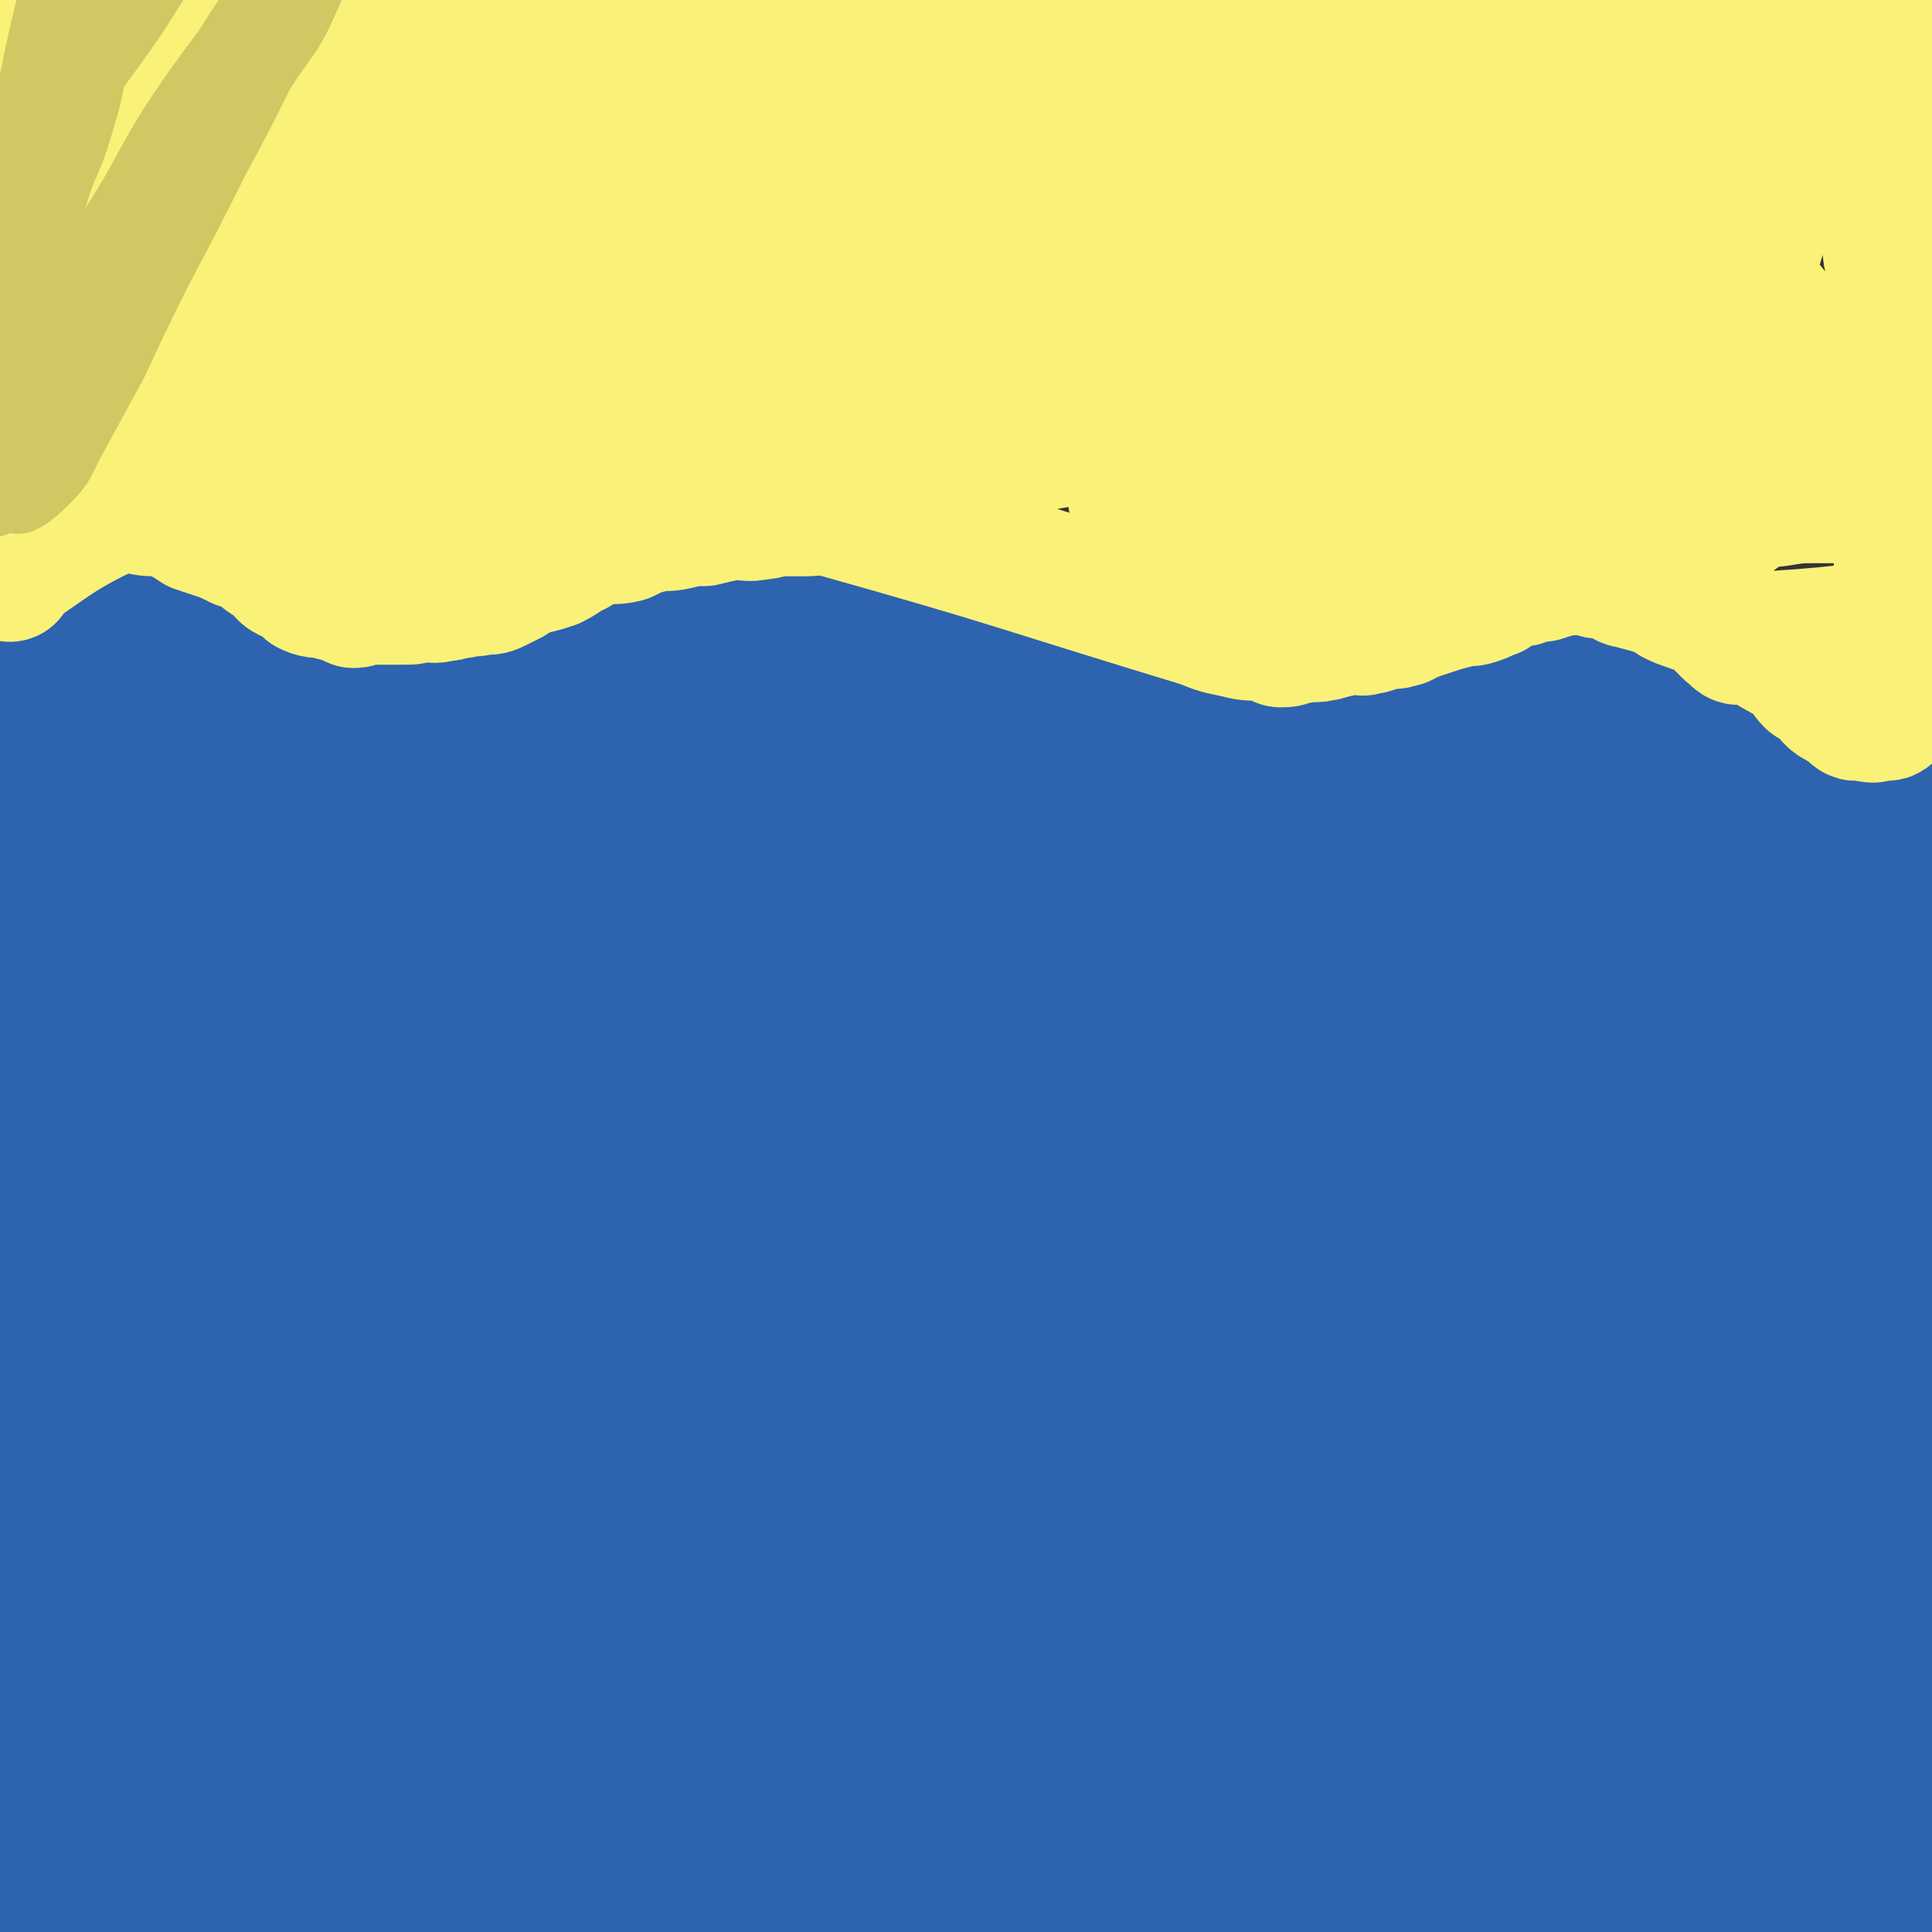
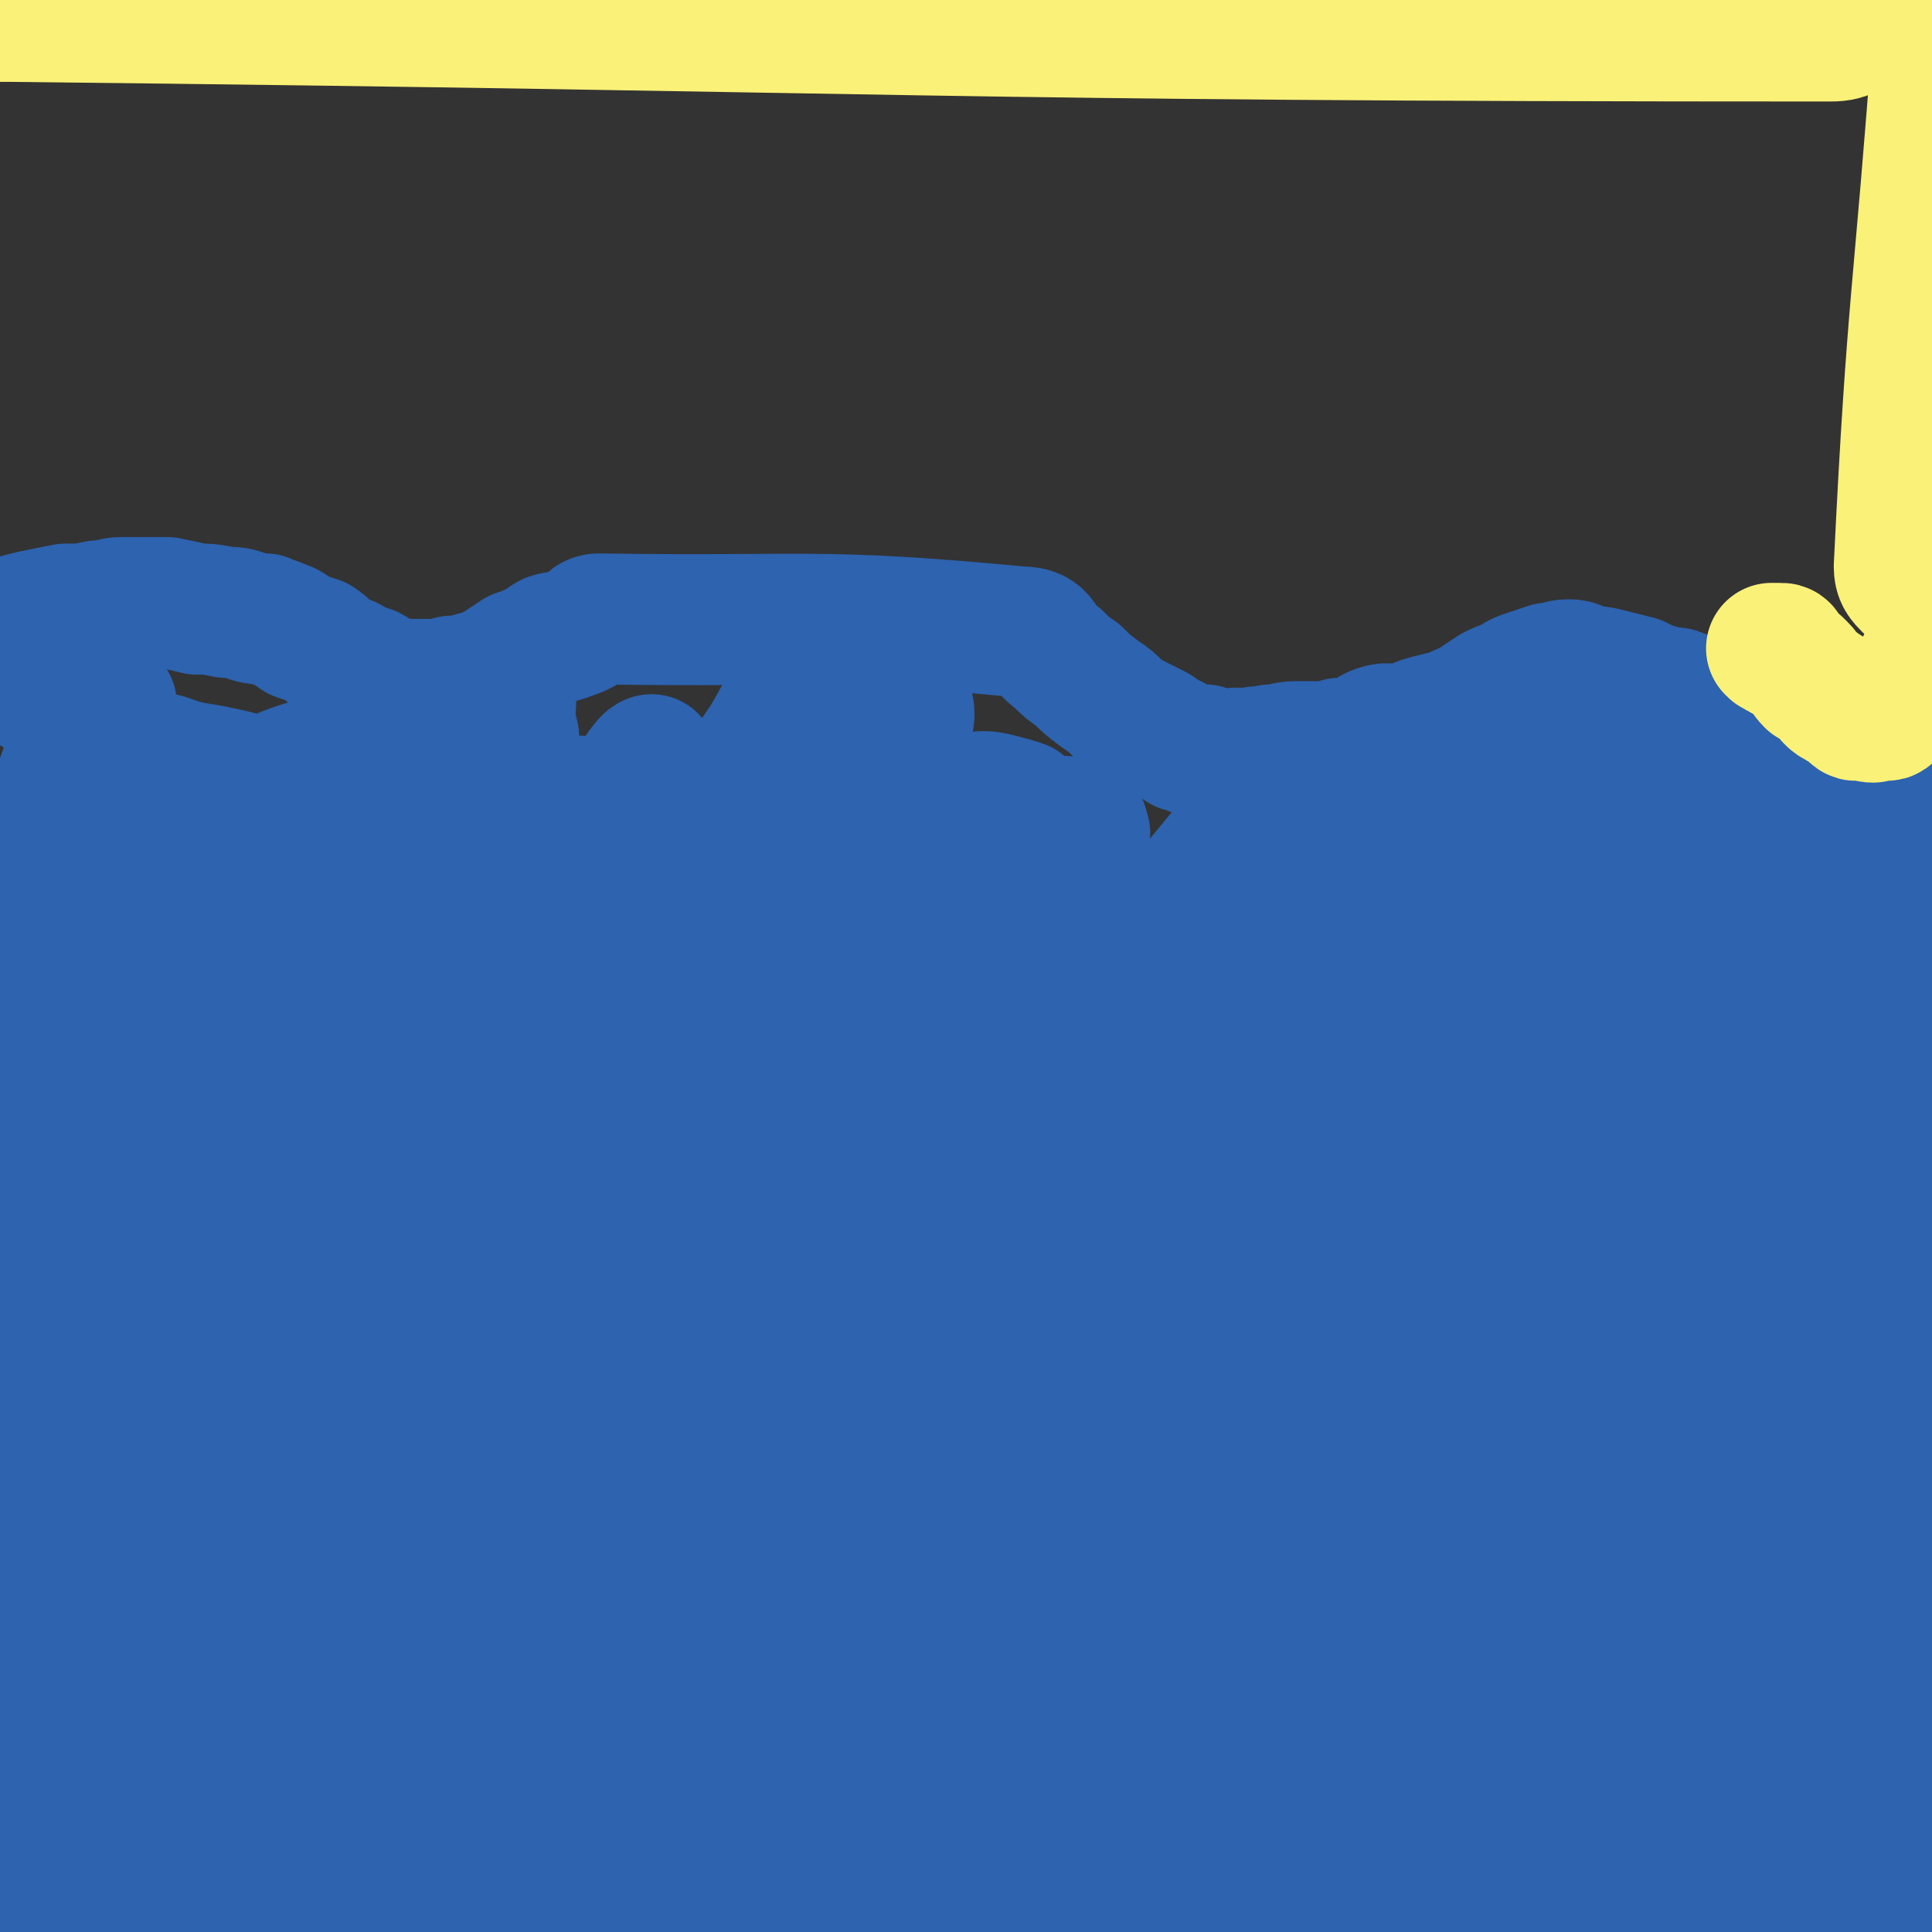
<svg xmlns="http://www.w3.org/2000/svg" viewBox="0 0 590 590" version="1.1">
  <rect x="0" y="0" width="590" height="590" fill="#333333" stroke="none" />
  <g fill="none" stroke="#2D63AF" stroke-width="40" stroke-linecap="round" stroke-linejoin="round">
-     <path d="M1,234c-1,0 -1,-1 -1,-1 -1,0 -1,0 -1,-1 0,0 0,-1 0,-1 0,-1 -1,-1 -1,-1 0,-1 0,-1 0,-2 0,-1 0,-1 0,-2 0,-3 -1,-3 0,-6 1,-4 2,-3 5,-7 1,-3 1,-3 3,-5 3,-3 4,-3 7,-5 3,-2 3,-2 6,-3 3,-1 3,-1 7,-2 4,0 4,-2 8,-1 54,18 54,25 108,40 7,2 7,-3 14,-5 7,-3 7,-2 14,-5 3,-2 3,-2 6,-4 2,-2 2,-2 5,-3 2,-2 3,-1 5,-3 2,-2 2,-2 4,-4 3,-2 3,-2 6,-4 3,-2 3,-1 7,-3 2,-1 2,-2 5,-4 2,-1 2,-1 5,-2 2,-1 3,-1 5,-3 2,-1 2,-1 4,-2 3,-2 3,-2 7,-3 3,-1 3,-1 6,-1 4,-1 4,-1 7,-2 2,0 2,0 5,0 3,0 3,0 5,0 3,1 3,0 6,1 4,1 5,1 8,3 4,2 4,2 7,5 4,4 3,5 7,8 3,5 3,5 7,8 3,3 4,3 7,5 4,3 4,4 8,7 4,3 4,3 8,6 3,3 2,4 6,7 3,2 3,2 7,4 4,2 5,2 9,4 4,2 4,2 8,4 3,1 4,1 7,2 4,1 4,1 7,2 5,1 5,1 9,1 4,1 4,2 8,2 4,0 4,-1 8,-1 4,-1 4,0 8,-1 4,0 4,0 8,-1 5,-1 5,-1 9,-3 5,-2 4,-2 9,-5 3,-2 3,-2 7,-4 5,-3 5,-3 9,-5 5,-3 5,-2 9,-5 3,-2 3,-2 7,-4 3,-2 3,-2 7,-3 3,-2 3,-2 6,-3 4,-1 4,-1 8,-3 3,-1 3,-1 7,-2 3,-1 3,-1 6,0 53,17 53,21 105,36 4,1 5,-1 7,-4 2,-2 1,-3 2,-5 0,-2 0,-2 0,-3 0,-1 1,-1 1,-3 1,-1 0,-1 0,-2 0,-1 0,-1 0,-2 0,-1 0,-1 0,-2 0,-1 0,-1 0,-2 0,0 0,0 0,-1 " />
    <path d="M34,215c-1,0 -1,-1 -1,-1 -2,-1 -2,-1 -3,-1 -1,0 -1,1 -1,2 -3,4 -3,3 -4,7 -3,6 -3,6 -5,13 -4,11 -4,11 -7,24 -3,13 -3,14 -5,28 -2,14 -2,14 -4,29 -1,14 -2,14 -2,29 -1,13 -1,13 -1,26 -1,12 -1,12 -1,23 0,9 0,9 0,18 0,6 0,6 0,12 0,2 0,2 0,4 9,58 10,58 18,117 2,11 1,20 2,23 0,2 0,-7 0,-15 -1,-14 -2,-14 -2,-29 0,-32 0,-32 1,-64 2,-37 0,-37 3,-73 3,-29 4,-29 9,-59 3,-23 3,-23 8,-46 2,-14 3,-14 7,-28 2,-8 2,-8 5,-15 1,-2 1,-5 2,-4 2,1 3,4 3,7 1,12 0,12 0,24 -1,25 -1,25 -4,50 -3,28 -5,28 -9,57 -5,31 -5,31 -9,62 -5,31 -4,31 -8,61 -4,26 -4,26 -8,52 -3,20 -3,20 -5,39 -1,8 -1,8 -1,16 0,2 2,3 2,3 1,-1 0,-3 0,-6 1,-16 1,-16 2,-32 1,-24 -1,-24 3,-48 4,-27 5,-27 11,-52 8,-32 6,-33 18,-64 10,-27 12,-26 25,-53 14,-27 13,-28 27,-55 12,-23 12,-23 25,-45 9,-14 10,-13 19,-27 5,-7 3,-9 8,-14 1,-2 4,0 4,2 0,9 -1,10 -4,20 -8,26 -9,26 -18,52 -10,28 -11,28 -20,57 -11,33 -11,33 -21,66 -9,29 -8,29 -16,59 -7,25 -7,25 -14,51 -5,19 -5,19 -12,37 -2,9 -3,9 -6,17 0,1 0,2 0,2 0,0 0,-1 0,-2 1,-7 1,-7 2,-14 3,-29 2,-30 6,-59 5,-27 5,-27 12,-53 9,-33 10,-33 20,-65 10,-27 10,-27 21,-53 10,-25 11,-25 23,-50 9,-18 9,-18 18,-37 5,-8 7,-13 9,-16 1,-2 2,6 -2,7 -31,6 -42,-5 -67,5 -8,4 1,11 1,22 0,10 0,10 0,19 0,12 0,12 0,23 0,13 1,14 0,26 -1,13 -2,13 -4,26 -2,11 -2,11 -4,23 -2,11 -2,11 -6,23 -2,7 -2,7 -6,14 -2,5 -1,5 -4,9 -2,3 -3,4 -5,6 -1,0 0,-2 0,-3 -1,-8 -1,-8 -1,-16 0,-9 0,-9 1,-19 2,-14 3,-14 6,-27 4,-17 4,-17 8,-34 4,-15 4,-16 8,-31 4,-12 4,-12 8,-24 2,-9 2,-9 4,-17 1,-3 1,-3 3,-5 0,-1 1,0 1,1 1,4 0,5 0,10 0,10 -1,10 -2,20 0,11 0,11 -1,22 -1,13 -2,13 -3,25 0,12 1,12 1,24 0,10 0,10 0,20 0,8 1,8 1,15 1,4 0,9 2,8 3,-1 5,-6 9,-12 7,-10 7,-10 13,-20 10,-16 9,-16 19,-32 16,-27 17,-27 33,-54 8,-12 8,-12 16,-24 5,-8 4,-8 9,-16 2,-3 4,-6 5,-6 0,0 -1,3 -1,6 -2,7 -1,7 -4,14 -5,12 -8,11 -11,23 -12,40 -7,47 -19,82 -1,3 -7,-2 -6,-5 5,-17 9,-19 19,-36 14,-24 13,-25 28,-48 14,-22 15,-21 29,-42 9,-15 7,-16 17,-31 1,-2 3,-3 5,-3 1,0 2,1 1,2 -1,7 -1,7 -4,14 -4,13 -3,13 -9,26 -10,21 -11,21 -22,42 -10,20 -10,21 -21,40 -8,16 -8,16 -18,30 -1,3 -2,3 -4,5 -2,1 -5,4 -5,3 0,-3 1,-6 3,-11 6,-14 6,-14 14,-27 12,-20 13,-20 26,-40 13,-20 12,-20 26,-38 6,-9 7,-8 15,-15 5,-4 4,-5 10,-8 3,-2 5,-3 7,-2 3,2 3,5 2,9 -3,12 -6,12 -12,25 -10,21 -11,21 -21,43 -12,24 -12,24 -24,48 -10,21 -10,21 -21,42 -9,18 -9,19 -19,37 -9,15 -9,15 -19,30 -5,7 -5,6 -11,13 -5,6 -5,6 -11,12 -4,5 -5,5 -10,10 -5,4 -4,5 -9,9 -5,4 -6,3 -11,7 -5,3 -5,3 -10,8 -6,6 -6,6 -12,12 -6,7 -6,7 -13,13 -5,6 -4,6 -9,12 -5,6 -14,18 -10,12 34,-49 80,-120 87,-121 6,-1 -32,58 -62,118 -21,40 -19,42 -40,82 -2,4 -3,5 -8,7 -2,2 -5,2 -6,0 -3,-6 -3,-8 -3,-15 1,-18 1,-19 4,-37 4,-22 4,-22 10,-43 9,-28 10,-28 21,-55 13,-29 11,-30 29,-56 18,-27 20,-25 42,-50 20,-21 19,-23 40,-42 17,-15 19,-18 38,-26 6,-2 11,1 14,6 4,8 3,12 0,22 -6,20 -8,20 -19,38 -15,26 -16,26 -32,51 -22,35 -22,35 -44,71 -20,32 -19,32 -39,64 -15,23 -14,24 -32,46 -8,10 -9,11 -20,18 -4,3 -9,4 -11,1 -5,-8 -5,-12 -3,-23 5,-25 6,-25 17,-49 14,-32 15,-32 33,-63 22,-37 22,-37 48,-73 24,-33 24,-33 52,-64 21,-25 22,-24 46,-46 17,-17 17,-18 36,-33 10,-7 18,-14 22,-11 3,4 -2,13 -7,25 -9,18 -10,17 -21,35 -18,27 -18,27 -36,54 -20,32 -20,32 -40,64 -21,34 -21,34 -43,67 -17,27 -16,28 -34,54 -12,16 -12,18 -26,31 -4,4 -8,5 -12,3 -4,-3 -4,-7 -3,-13 3,-17 4,-18 11,-34 13,-29 11,-31 30,-56 26,-36 30,-34 60,-67 29,-31 27,-32 57,-63 27,-27 26,-28 56,-52 19,-16 20,-15 42,-29 11,-7 12,-10 23,-12 4,-1 7,2 7,7 -3,37 7,45 -12,77 -37,62 -50,55 -100,110 -21,24 -20,24 -41,48 -17,19 -16,20 -34,38 -15,16 -21,22 -32,31 -2,2 2,-5 5,-10 8,-13 8,-13 17,-25 16,-23 15,-23 32,-45 23,-29 23,-28 47,-56 26,-29 24,-30 52,-58 23,-24 24,-23 49,-45 18,-16 19,-14 37,-30 4,-4 8,-9 7,-9 -1,0 -5,4 -10,8 -13,12 -13,12 -26,25 -20,19 -20,19 -38,39 -20,23 -20,23 -39,46 -20,26 -21,25 -39,52 -19,28 -18,29 -36,58 -13,20 -13,20 -28,40 -9,13 -9,13 -21,25 -5,7 -5,7 -12,12 -2,1 -5,2 -5,1 -1,-5 1,-7 3,-14 4,-15 3,-15 9,-30 9,-20 9,-21 19,-40 15,-28 16,-28 32,-55 17,-28 17,-28 33,-56 16,-27 14,-29 33,-55 14,-20 16,-18 33,-37 12,-12 12,-12 24,-23 5,-5 8,-9 9,-9 2,1 1,6 -2,11 -7,14 -8,14 -17,27 -15,22 -21,19 -31,43 -14,32 -9,35 -17,70 -9,35 -10,35 -18,70 -1,5 -1,5 -2,11 0,2 0,5 0,5 2,-1 3,-4 5,-8 8,-18 7,-18 15,-36 12,-24 13,-24 25,-48 14,-28 11,-29 26,-56 15,-26 18,-24 34,-50 15,-24 13,-25 28,-49 11,-18 12,-18 25,-34 3,-4 6,-7 8,-7 1,0 -1,4 -3,7 -7,14 -8,13 -15,27 -12,23 -10,24 -22,47 -14,30 -15,29 -29,58 -16,32 -17,32 -31,64 -15,32 -14,33 -28,65 -12,26 -12,26 -24,52 -9,17 -9,17 -18,33 -3,7 -8,16 -8,14 0,-2 4,-11 8,-22 8,-21 7,-22 17,-43 15,-33 15,-33 33,-65 19,-34 20,-34 43,-67 21,-31 21,-32 44,-62 18,-24 19,-23 39,-47 13,-16 11,-20 27,-33 4,-4 9,-4 13,-2 2,2 1,5 0,9 -5,15 -4,16 -12,29 -12,22 -14,21 -28,42 -17,23 -18,22 -33,46 -18,26 -18,27 -33,54 -15,27 -14,28 -28,56 -11,20 -11,20 -22,41 -7,13 -6,14 -13,27 -2,4 -4,9 -4,8 -1,-1 -1,-6 1,-11 5,-17 6,-16 13,-32 14,-29 13,-29 28,-56 15,-29 14,-29 31,-56 22,-35 23,-34 47,-68 17,-25 17,-25 36,-49 14,-18 14,-18 30,-35 2,-2 5,-5 5,-3 1,2 -1,6 -4,11 -7,15 -12,13 -17,30 -18,72 -14,73 -28,147 " />
    <path d="M126,573c0,0 -2,-1 -1,-1 2,-1 3,0 7,-1 6,-1 6,-1 11,-2 8,-2 8,-2 16,-4 14,-4 14,-4 28,-7 15,-3 15,-2 31,-4 16,-2 15,-2 31,-4 16,-2 16,-1 33,-2 14,-2 14,-2 28,-4 15,-1 15,-1 31,-3 12,-1 12,-1 25,-2 11,-1 11,-1 22,-2 6,-1 6,-1 13,-2 4,-1 6,0 9,-1 1,-1 -1,-2 -2,-2 -6,-1 -7,0 -14,0 -12,-1 -12,-1 -25,0 -16,0 -20,-6 -32,1 -11,6 -4,19 -13,26 -3,3 -5,-5 -12,-4 -41,3 -42,4 -83,13 -25,5 -24,6 -48,13 -19,5 -19,6 -37,12 -7,2 -7,3 -14,4 -1,1 -2,-1 -1,-1 3,-2 4,-3 9,-4 10,-4 11,-4 21,-7 16,-5 16,-5 32,-9 23,-7 23,-7 46,-12 24,-5 24,-5 48,-10 19,-3 19,-3 39,-6 6,-1 6,0 12,-1 7,-1 6,-1 13,-2 5,-1 9,-1 10,0 1,0 -3,1 -6,1 -8,2 -8,2 -16,3 -15,3 -15,3 -29,5 -31,6 -31,6 -62,12 -25,5 -24,5 -49,10 -23,5 -23,4 -46,8 -19,4 -19,5 -38,10 -9,2 -9,1 -19,3 -9,1 -9,1 -17,2 -10,1 -10,1 -20,2 -8,1 -8,0 -17,1 -9,1 -9,1 -17,3 -7,2 -6,2 -13,4 -3,1 -3,1 -7,3 -1,0 -1,1 -2,1 -2,1 -2,1 -3,2 0,0 -1,-1 -1,0 0,0 0,1 0,1 0,0 -1,-1 -1,-2 -1,-4 -1,-4 -1,-8 -1,-3 0,-4 0,-7 0,-8 -1,-8 1,-15 1,-5 1,-5 5,-8 27,-30 27,-30 56,-58 10,-10 10,-9 20,-18 15,-14 15,-14 29,-28 15,-13 15,-13 29,-26 26,-23 24,-25 51,-46 22,-19 23,-17 47,-34 22,-16 22,-16 44,-31 19,-14 19,-14 39,-26 11,-8 12,-7 23,-15 6,-3 6,-3 10,-8 3,-2 5,-4 4,-6 0,-2 -2,-2 -5,-2 -9,0 -9,0 -19,1 -12,1 -12,1 -25,3 -14,1 -14,2 -27,4 -13,1 -13,1 -25,1 -10,0 -10,2 -19,-1 -6,-1 -9,-2 -11,-6 -2,-3 -1,-5 2,-8 11,-7 13,-6 25,-12 12,-5 12,-4 25,-9 11,-4 10,-5 21,-7 5,-1 6,-1 10,0 4,1 4,1 7,2 1,1 3,2 2,3 -1,2 -2,2 -5,4 -5,2 -5,2 -11,4 -4,2 -4,2 -9,3 -2,0 -2,0 -3,1 -1,0 -1,0 -1,0 2,0 3,0 5,0 4,0 4,0 8,0 5,0 5,1 9,0 5,0 5,0 9,-1 4,0 4,0 8,-1 3,-1 3,-1 5,-3 1,-1 3,-1 2,-2 0,-2 -1,-3 -3,-3 -120,-6 -120,-4 -241,-11 -9,0 -9,-2 -19,-4 -9,-2 -9,-1 -17,-4 -4,-1 -4,-1 -8,-2 -4,-2 -4,-2 -8,-4 -4,-2 -4,-2 -8,-4 -4,-2 -4,-2 -7,-5 -4,-2 -4,-2 -7,-5 -3,-2 -4,-2 -7,-4 -2,-1 -1,-1 -3,-3 -1,-2 -2,-2 -3,-4 -1,-1 0,-1 -1,-2 -1,-1 -1,0 -1,-1 -1,-1 -1,-1 -2,-2 0,-1 0,-1 0,-2 0,0 0,-1 0,-1 0,-1 -2,-1 -2,-1 3,-1 4,-1 8,-2 4,-1 4,-1 8,-2 5,-1 5,-1 10,-2 5,0 5,0 10,-1 4,0 4,-1 7,-1 3,0 4,0 7,0 3,0 3,0 7,0 5,1 5,1 9,2 4,0 4,0 9,1 3,0 3,0 6,1 3,1 3,1 6,1 2,1 3,1 5,2 3,1 2,1 5,3 3,1 3,1 6,2 3,2 3,3 5,4 3,2 3,1 6,3 2,1 2,1 5,2 2,1 2,2 5,3 2,1 3,0 5,1 4,0 4,0 7,0 4,0 4,0 8,-1 3,0 3,0 6,-1 4,-1 4,-1 8,-3 3,-2 3,-2 6,-4 3,-1 3,-1 5,-2 3,-1 3,-2 5,-3 3,-1 3,0 5,-1 3,-1 3,-1 5,-2 2,-1 2,-3 5,-3 64,1 66,-2 129,4 7,0 5,4 11,8 3,3 3,3 6,5 3,3 3,3 7,6 3,2 3,2 6,5 3,2 3,2 7,4 2,1 2,1 4,2 3,2 2,2 5,3 1,1 2,1 3,2 2,0 1,0 3,1 2,0 2,0 4,0 2,1 2,1 4,2 3,0 3,0 5,-1 3,0 3,0 5,0 3,-1 3,0 6,-1 4,0 4,-1 8,-1 3,0 3,0 6,0 4,0 4,0 7,-1 4,0 4,0 7,-1 2,-1 2,-2 5,-3 3,-1 4,0 7,0 4,-1 4,-2 8,-3 4,-1 4,-1 8,-2 3,-2 3,-1 6,-3 3,-2 3,-2 6,-4 2,-1 2,-1 5,-2 3,-2 3,-2 6,-3 3,-1 3,-1 6,-2 3,0 3,-1 6,-1 3,0 3,1 5,2 4,0 4,0 8,1 4,1 4,1 8,2 4,2 4,2 8,3 2,1 3,0 5,1 3,1 3,2 5,3 3,1 4,-1 6,1 8,14 24,28 13,31 -33,12 -51,-1 -101,0 -16,1 -16,2 -32,4 -8,1 -8,1 -16,2 -3,1 -8,2 -7,2 1,1 5,1 10,0 13,-1 13,-1 25,-3 28,-4 28,-5 55,-9 13,-2 13,-2 27,-4 11,-1 11,-3 22,-4 6,0 6,0 11,1 3,1 6,1 6,3 0,2 -2,3 -5,5 -8,5 -9,4 -17,8 -17,8 -17,8 -33,16 -16,8 -17,7 -32,15 -15,8 -14,9 -29,17 -10,6 -10,6 -20,12 -6,3 -7,3 -12,7 -1,1 0,3 1,3 9,-3 10,-5 20,-8 13,-6 13,-5 27,-10 13,-6 13,-7 27,-13 12,-5 12,-5 24,-10 7,-3 7,-3 14,-6 4,-1 7,-1 7,-1 0,1 -3,2 -7,4 -16,9 -17,8 -32,18 -23,14 -23,15 -45,31 -23,18 -23,18 -44,37 -20,18 -20,18 -39,38 -14,16 -14,17 -27,34 -9,12 -8,12 -16,24 -2,4 -4,6 -4,8 1,1 3,-1 4,-3 7,-5 7,-5 14,-11 16,-16 16,-17 32,-33 20,-21 20,-21 40,-41 20,-21 20,-21 41,-42 13,-13 13,-13 27,-25 3,-3 7,-7 7,-5 0,3 -2,8 -7,16 -12,16 -13,15 -26,31 -18,23 -18,23 -37,47 -19,25 -21,24 -39,51 -15,23 -13,25 -27,49 -11,20 -11,20 -22,40 -6,11 -18,26 -12,21 28,-19 44,-31 81,-69 44,-46 41,-49 80,-98 0,-1 -1,-1 -1,-1 -13,13 -13,14 -25,28 -17,21 -17,21 -33,43 -17,21 -17,21 -34,43 -14,19 -13,20 -27,38 -10,14 -10,14 -20,26 -2,2 -5,4 -5,3 -1,-1 1,-3 3,-6 9,-16 8,-17 19,-30 18,-23 19,-23 40,-42 20,-19 21,-19 43,-35 18,-14 18,-15 37,-26 10,-5 11,-5 22,-6 3,-1 7,-1 7,1 0,4 -3,5 -6,9 -11,12 -12,12 -24,24 -19,18 -19,18 -39,36 -22,20 -23,19 -46,38 -22,19 -23,19 -45,37 -15,11 -14,12 -29,23 -8,6 -12,9 -17,11 -2,0 0,-4 2,-7 9,-10 9,-10 20,-18 24,-17 23,-18 48,-31 27,-15 27,-16 55,-25 30,-10 31,-10 61,-13 21,-2 22,-2 43,3 15,3 15,4 29,11 6,4 12,5 12,10 0,5 -6,6 -13,9 -11,4 -12,4 -23,5 -16,2 -17,1 -33,1 -21,0 -21,-2 -41,0 -24,1 -24,2 -47,5 -23,3 -23,3 -47,7 -18,3 -28,0 -36,8 -4,5 14,11 13,17 -2,7 -11,4 -19,8 -1,1 -1,3 1,3 6,0 7,-1 14,-2 16,-2 16,-3 32,-5 28,-5 28,-4 55,-8 29,-3 30,-3 59,-6 23,-3 23,-3 45,-6 18,-2 18,-3 36,-4 15,-2 15,-2 30,-2 5,0 5,1 10,2 3,1 3,1 6,2 2,1 5,1 4,3 0,2 -1,3 -4,4 -8,3 -9,2 -18,3 -12,1 -12,1 -24,2 -15,0 -15,-1 -31,0 -16,0 -16,2 -32,3 -16,1 -16,0 -32,1 -12,0 -12,0 -24,1 -5,0 -5,0 -10,0 -3,0 -6,0 -5,-1 1,-1 4,-2 8,-3 11,-3 11,-3 22,-4 18,-3 18,-3 37,-5 18,-2 18,-2 37,-4 18,-2 18,-1 36,-3 11,-1 11,-1 21,-2 " />
    <path d="M402,440c0,0 0,-1 -1,-1 -1,-1 -3,0 -2,-2 12,-22 12,-24 28,-45 23,-31 24,-30 49,-59 12,-14 12,-14 23,-28 10,-12 10,-12 19,-23 7,-9 7,-9 14,-17 2,-1 3,-3 3,-2 1,1 0,4 -2,7 -5,10 -6,9 -11,19 -8,14 -8,15 -16,29 -19,32 -19,32 -38,64 -15,24 -15,24 -31,48 -14,20 -13,20 -29,38 -10,13 -11,12 -23,23 -5,4 -6,7 -10,7 -3,-1 -4,-4 -3,-8 3,-16 3,-17 10,-31 11,-25 12,-25 27,-47 16,-24 16,-25 34,-47 19,-22 20,-22 42,-42 17,-17 17,-18 36,-33 15,-12 14,-14 31,-22 11,-5 15,-8 24,-6 5,2 5,7 5,13 -1,11 1,15 -8,22 -20,16 -36,3 -51,25 -22,33 -9,42 -22,84 -8,29 -8,29 -19,56 -2,3 -3,5 -6,5 -1,0 -2,-2 -2,-5 -1,-9 -1,-9 2,-18 5,-24 4,-24 13,-47 12,-28 14,-27 28,-53 14,-25 14,-25 28,-49 12,-19 12,-19 24,-37 4,-6 8,-13 9,-12 1,1 -2,8 -5,16 -5,17 -6,17 -12,34 -9,23 -9,23 -18,46 -11,30 -12,29 -23,59 -10,28 -9,29 -20,57 -9,24 -9,24 -19,47 -7,15 -5,17 -15,29 -5,5 -8,5 -14,4 -6,-2 -9,-4 -10,-11 -3,-14 -3,-16 1,-32 8,-28 11,-27 23,-54 12,-28 11,-29 25,-56 13,-24 15,-24 30,-47 11,-17 11,-18 23,-34 2,-3 5,-5 5,-4 1,2 -1,5 -3,10 -5,13 -5,13 -11,25 -11,22 -13,21 -25,42 -13,22 -12,23 -25,46 -10,20 -10,20 -21,40 -8,15 -8,15 -16,30 -1,3 -1,3 -3,5 -2,2 -4,4 -4,3 2,-2 5,-4 8,-9 11,-18 10,-19 22,-37 15,-23 15,-23 32,-46 15,-21 15,-20 31,-41 9,-12 10,-11 18,-24 20,-28 35,-63 38,-56 5,9 -14,44 -23,89 -4,22 -2,23 -3,46 -2,22 -1,22 -2,44 -1,17 0,17 -1,34 -1,13 -1,13 -3,26 0,1 -1,1 -2,2 -2,2 -3,4 -5,4 -2,-1 -3,-2 -5,-6 -3,-9 -3,-9 -5,-19 -2,-13 -3,-13 -3,-27 -1,-28 -3,-28 0,-56 2,-25 4,-25 9,-50 4,-20 5,-20 8,-39 2,-9 2,-9 3,-17 1,-4 0,-5 1,-8 1,-1 3,-1 4,1 2,4 2,5 3,11 2,11 2,11 3,22 1,23 0,23 0,46 0,26 0,26 -1,52 -1,23 0,23 -3,45 -1,15 -2,15 -6,30 -3,8 -3,8 -7,15 -3,5 -3,6 -8,9 -3,2 -5,4 -7,2 -7,-4 -7,-6 -11,-14 -5,-10 -6,-10 -8,-21 -3,-14 -2,-14 -3,-29 0,-17 0,-17 2,-35 1,-16 2,-16 4,-32 2,-12 3,-12 5,-24 2,-7 1,-11 3,-14 1,-1 1,4 2,8 0,9 0,9 0,19 0,16 0,16 -1,31 -3,29 -3,29 -6,57 -1,16 -1,16 -4,31 -2,10 -3,10 -6,21 -2,6 -2,9 -4,12 0,1 -1,-3 -1,-5 2,-8 3,-8 5,-15 5,-15 3,-16 9,-30 12,-26 13,-26 26,-51 9,-17 9,-17 18,-33 5,-6 5,-7 10,-12 2,-2 4,-4 6,-3 2,2 2,4 3,7 1,9 1,9 0,18 -1,11 -2,11 -3,22 -1,13 -1,32 -1,27 -1,-12 -2,-31 0,-61 0,-3 2,-5 4,-5 1,1 1,3 1,7 0,9 0,9 0,18 0,10 -1,10 -1,19 -1,12 -2,12 -2,24 -1,12 -1,12 -2,23 -1,9 0,9 -1,18 -1,8 -2,8 -3,15 0,6 -1,6 -1,11 0,3 0,3 0,7 0,3 1,3 1,6 1,2 1,2 1,5 1,1 0,1 0,2 0,1 0,2 0,2 0,-1 0,-2 0,-4 0,-3 -1,-3 -1,-6 -1,-6 -1,-6 -1,-12 -1,-6 0,-6 0,-12 0,-8 0,-8 0,-16 0,-8 0,-8 0,-15 0,-6 1,-6 1,-11 1,-5 1,-5 2,-10 0,-3 0,-3 1,-7 0,-2 1,-2 1,-5 0,-2 -1,-3 0,-4 1,0 2,0 4,1 1,2 2,2 2,4 2,5 1,6 1,11 1,7 2,7 3,13 1,7 1,7 1,14 0,7 0,7 0,13 0,7 0,7 1,13 0,6 1,6 1,12 0,5 0,5 0,9 0,3 0,3 0,5 0,2 0,2 -1,4 -1,2 -1,3 -2,4 -1,1 -3,1 -3,0 -1,-124 2,-126 0,-251 0,-12 -2,-12 -4,-23 -1,-11 -1,-11 -2,-21 -1,-5 -1,-5 -1,-10 -1,-3 0,-3 0,-7 0,-3 0,-3 0,-6 0,-1 -1,-1 -1,-2 " />
    <path d="M561,341c0,0 0,-1 -1,-1 -11,7 -16,5 -23,17 -11,18 -6,21 -12,43 -2,7 -2,7 -4,14 -1,5 -1,5 -2,10 " />
  </g>
  <g fill="none" stroke="#FAF178" stroke-width="40" stroke-linecap="round" stroke-linejoin="round">
-     <path d="M3,176c-1,0 -2,-1 -1,-1 15,-10 16,-12 33,-20 5,-2 6,1 12,1 2,0 2,-1 4,-1 2,1 2,2 4,3 2,1 2,1 5,3 3,1 3,1 6,2 3,1 3,1 7,3 3,1 3,1 5,2 2,1 2,2 4,3 2,1 2,1 3,2 2,2 1,2 3,3 2,1 2,0 4,1 1,1 1,2 2,3 2,1 3,1 6,1 2,1 2,1 4,1 2,1 2,1 4,2 2,0 2,-1 4,-1 2,0 2,0 3,0 2,0 2,0 4,0 2,0 2,0 4,0 3,0 3,0 5,-1 4,0 4,1 7,0 3,0 3,-1 6,-1 3,-1 3,0 6,-1 3,0 3,0 5,-1 2,-1 2,-1 4,-2 3,-2 3,-2 6,-3 4,-1 4,-1 7,-2 4,-2 4,-3 7,-4 3,-2 3,-2 6,-3 5,-1 5,0 9,-1 4,-2 4,-2 8,-3 4,-1 4,0 8,-1 4,-1 4,-1 8,-1 4,-1 4,-1 9,-2 4,0 4,1 8,0 3,0 3,-1 7,-1 4,0 4,0 7,0 4,0 4,-1 8,0 57,16 57,17 113,34 5,2 5,2 10,3 4,1 4,1 8,1 2,0 2,0 4,0 1,1 1,1 2,2 2,0 2,0 4,-1 2,0 2,0 4,-1 2,0 2,1 5,0 1,0 1,0 3,-1 2,0 2,0 4,-1 2,0 2,0 4,0 1,0 1,1 2,0 2,0 2,0 3,-1 1,0 1,-1 3,-1 2,0 2,1 4,0 2,0 2,-1 5,-2 3,-1 3,-1 6,-2 3,-1 3,-1 7,-2 3,-1 3,0 6,-1 3,-1 2,-1 5,-2 2,-2 2,-2 5,-3 3,-1 3,0 5,-1 3,-1 3,-1 5,-1 3,-1 3,-1 7,-2 2,0 2,0 5,0 2,0 2,0 5,1 2,0 3,0 5,1 3,1 3,2 5,2 3,1 4,1 7,2 3,1 3,1 6,3 2,1 2,1 5,2 2,1 3,0 5,2 2,0 2,1 3,2 2,2 2,2 4,4 2,1 2,3 4,2 30,-2 33,-2 61,-8 3,-1 1,-3 1,-5 0,-4 0,-4 0,-8 0,-3 0,-3 0,-5 0,-2 0,-2 0,-4 0,-3 0,-3 0,-5 0,-3 0,-3 -1,-7 0,-4 0,-4 -1,-8 -1,-4 -1,-4 -1,-8 -1,-3 -1,-3 -2,-6 -1,-5 -1,-5 -2,-10 -1,-5 -1,-5 -2,-9 -1,-5 -1,-5 -1,-9 -1,-3 -1,-3 -2,-6 0,-3 0,-3 -1,-6 -1,-3 0,-3 -1,-6 -1,-3 -2,-3 -3,-6 -1,-4 0,-4 0,-8 0,-3 -1,-3 -1,-6 0,-3 0,-3 0,-5 0,-3 -1,-3 -1,-6 -1,-3 -1,-3 -1,-6 0,-2 0,-3 0,-5 0,-3 -1,-3 -2,-6 0,-4 1,-4 0,-7 0,-3 -1,-3 -1,-6 0,-1 0,-2 0,-3 0,-2 -1,-2 -2,-4 -1,-2 -1,-2 -1,-4 0,-2 1,-2 0,-4 -1,-2 -1,-2 -2,-3 -1,-1 -1,-2 -2,-3 -1,-1 -1,-1 -2,-2 -2,-2 -2,-2 -5,-3 -5,-2 -5,-3 -10,-2 -197,21 -197,26 -395,47 -24,3 -24,2 -49,1 -18,0 -18,-1 -36,-3 -4,0 -4,0 -9,-1 -5,-1 -5,0 -10,-1 -4,-1 -4,-2 -7,-3 -4,-1 -4,-1 -9,-2 -4,-1 -4,0 -7,-1 -4,-1 -4,-1 -8,-1 -3,-1 -3,0 -5,0 -3,0 -3,0 -5,0 -2,0 -2,0 -4,0 -2,0 -2,0 -3,0 -1,0 -1,0 -2,0 0,0 0,1 -1,1 -1,1 -1,0 -1,1 -1,0 -1,1 -1,1 0,1 1,1 2,2 1,0 2,0 3,0 5,0 5,0 10,0 13,-1 13,-1 26,-2 14,-1 14,-1 28,-2 14,-1 14,-1 28,-1 16,0 16,2 33,2 17,-1 17,-2 34,-3 16,-2 16,-1 33,-2 14,-1 14,-2 28,-3 11,0 11,-1 22,-1 7,1 8,0 14,2 4,1 6,3 6,5 -1,3 -3,3 -6,5 -11,7 -11,7 -22,12 -14,7 -14,6 -29,12 -17,8 -17,7 -34,15 -23,10 -29,4 -45,21 -16,18 -33,45 -19,49 26,7 49,-14 99,-27 11,-2 11,-3 22,-5 8,-1 8,-2 15,-2 4,0 7,1 7,3 0,2 -3,3 -7,6 -8,5 -8,5 -16,9 -13,5 -13,5 -26,10 -15,5 -15,5 -31,10 -15,5 -15,5 -30,10 -12,3 -12,3 -24,7 -8,2 -9,3 -17,3 -3,0 -4,0 -6,-3 -2,-1 -2,-2 -2,-5 1,-5 2,-5 5,-10 6,-7 6,-6 13,-13 6,-6 6,-6 12,-11 5,-6 5,-6 10,-11 3,-3 4,-2 6,-6 2,-2 2,-2 2,-4 0,-1 0,-2 -1,-2 -2,0 -2,0 -5,0 -4,1 -4,2 -8,3 -6,2 -6,1 -13,2 -9,2 -9,2 -18,4 -9,1 -9,1 -18,2 -10,1 -10,1 -20,2 -8,1 -8,1 -17,1 -3,0 -5,2 -7,0 -2,-1 -1,-3 1,-6 3,-6 4,-6 8,-11 7,-7 8,-6 16,-13 8,-8 8,-8 16,-16 7,-5 7,-5 13,-10 5,-4 5,-4 10,-7 2,-2 2,-2 5,-3 1,0 2,0 3,1 0,2 0,4 -1,7 -1,6 0,9 -5,11 -25,14 -30,7 -56,21 -16,8 -13,13 -26,25 -7,5 -6,6 -13,10 -1,1 -2,1 -3,0 -1,-1 -2,-1 -2,-3 -1,-4 0,-4 -1,-9 0,-5 -1,-5 -1,-10 0,-6 0,-6 0,-12 0,-6 1,-6 2,-12 1,-4 1,-5 2,-9 1,-3 1,-4 3,-5 2,-1 3,-1 5,0 2,1 2,1 4,4 2,4 2,4 4,9 1,6 2,6 2,13 0,6 0,6 -1,13 0,6 0,6 -1,12 -1,5 -1,5 -3,10 0,3 0,4 -1,6 -1,2 -2,3 -4,2 -2,0 -3,-1 -4,-4 -2,-3 -2,-3 -2,-6 -1,-13 -1,-13 0,-26 0,-11 0,-11 2,-22 3,-14 3,-14 7,-27 4,-10 4,-10 9,-19 4,-9 4,-9 9,-17 4,-6 4,-7 10,-10 4,-2 4,0 8,1 3,1 4,0 6,3 2,4 2,5 2,10 2,8 2,8 2,15 -1,9 -2,9 -4,17 -2,8 -1,8 -4,16 -3,6 -3,7 -8,12 -2,4 -3,3 -6,6 -3,2 -3,2 -6,3 -2,1 -3,1 -5,0 -1,0 -2,-1 -2,-3 1,-4 2,-4 4,-9 2,-6 1,-6 3,-12 2,-5 3,-5 4,-11 1,-5 2,-5 2,-9 0,-3 0,-3 -1,-6 -1,-1 -1,-2 -2,-2 -3,-1 -3,0 -6,0 -4,1 -12,4 -9,2 28,-19 34,-28 71,-44 9,-4 10,1 20,4 3,0 3,1 5,2 4,1 4,1 7,1 3,1 3,1 6,2 4,0 4,0 8,1 3,0 3,0 7,0 4,0 4,0 7,0 3,0 3,1 6,2 4,0 4,0 8,0 4,0 4,0 8,0 5,0 5,0 9,0 5,0 5,0 10,0 6,0 6,-1 11,-1 5,0 5,0 10,0 6,0 6,0 12,0 5,0 5,-1 11,-1 5,0 5,0 10,0 4,0 4,0 9,0 5,0 5,-1 9,-1 4,0 4,0 8,0 3,0 3,0 6,0 4,0 4,-1 7,-1 3,0 3,1 5,1 4,0 4,0 7,0 4,0 4,0 8,0 3,0 3,0 6,0 3,0 3,0 6,0 3,0 3,1 7,2 3,0 3,-1 6,-1 4,0 4,0 8,0 3,0 3,-1 7,-1 4,0 4,0 8,0 4,0 4,0 8,0 4,0 4,0 9,-1 4,-1 4,0 7,-1 4,-1 4,-2 7,-3 3,0 3,-1 5,-1 1,0 4,0 3,0 -120,40 -150,52 -246,81 -12,4 17,-12 30,-16 2,-1 1,4 -1,6 -6,7 -7,6 -14,12 -10,8 -11,7 -21,15 -11,8 -10,9 -21,17 -11,8 -11,8 -23,16 -7,5 -7,5 -14,9 -4,2 -6,4 -8,3 -1,0 1,-2 3,-4 7,-7 7,-8 15,-14 10,-9 10,-9 21,-17 11,-8 11,-9 23,-16 12,-6 12,-6 25,-12 7,-3 7,-3 14,-7 5,-2 5,-2 10,-4 3,-1 7,-2 6,-1 -1,2 -4,4 -10,8 -10,7 -10,6 -20,12 -14,8 -14,8 -29,15 -14,8 -14,8 -28,15 -10,5 -10,6 -21,10 -5,2 -7,4 -12,2 -3,0 -4,-3 -3,-5 4,-10 6,-10 13,-19 9,-10 9,-10 18,-20 10,-10 10,-10 20,-18 8,-7 8,-8 18,-12 7,-4 8,-3 16,-4 6,0 7,-1 13,0 5,1 6,1 9,5 2,4 1,6 0,11 -1,6 -1,7 -5,12 -7,8 -8,8 -16,15 -10,9 -27,14 -21,16 16,6 34,8 65,-1 73,-19 71,-30 142,-55 30,-11 31,-9 62,-18 0,0 0,0 0,0 0,1 -1,2 -2,3 -7,2 -7,1 -14,4 -24,8 -24,8 -47,17 -26,10 -26,11 -52,22 -26,11 -26,11 -51,22 -11,5 -11,6 -22,10 -4,2 -8,3 -8,2 1,-1 5,-3 9,-6 20,-12 20,-13 41,-23 22,-12 22,-12 45,-21 23,-10 24,-9 48,-16 22,-6 22,-7 44,-11 12,-2 12,-1 25,-2 6,0 7,0 12,1 4,1 6,1 6,3 0,3 -3,4 -7,7 -8,5 -8,5 -17,9 -14,7 -14,6 -29,12 -29,12 -29,13 -59,26 -22,9 -22,8 -43,18 -15,7 -15,8 -30,15 -4,2 -8,3 -8,2 0,-1 4,-3 7,-6 13,-9 13,-9 26,-16 20,-12 20,-12 41,-21 26,-12 26,-12 52,-21 23,-8 24,-7 47,-14 21,-6 22,-4 42,-11 13,-4 16,-4 26,-10 2,-1 1,-4 -2,-5 -9,-3 -11,-3 -22,-3 -21,0 -21,1 -42,4 -27,3 -28,1 -54,8 -33,8 -32,11 -64,22 -32,11 -65,22 -63,22 2,-1 35,-13 70,-24 16,-5 17,-4 33,-9 15,-4 15,-4 30,-9 11,-3 11,-3 22,-6 7,-2 6,-3 13,-5 1,0 3,0 3,1 -4,1 -6,2 -12,4 -13,5 -13,4 -26,9 -28,12 -28,11 -54,25 -24,13 -23,14 -45,29 -15,9 -15,9 -29,19 -3,3 -5,5 -5,7 0,1 2,-1 5,-2 7,-3 7,-3 15,-6 12,-6 12,-6 25,-12 20,-10 20,-10 40,-20 16,-8 16,-8 33,-17 11,-6 11,-6 22,-12 8,-4 12,-4 15,-8 1,-3 -4,-4 -8,-4 -9,-2 -10,-3 -20,-2 -24,2 -24,2 -49,7 -26,6 -26,7 -52,15 -22,6 -22,7 -45,14 -16,6 -16,7 -32,13 -5,2 -8,3 -9,3 -1,-1 2,-3 5,-5 13,-8 13,-8 27,-14 20,-9 20,-9 40,-17 19,-8 19,-7 38,-13 16,-5 16,-5 32,-10 7,-2 7,-3 15,-4 4,0 6,-1 9,1 1,1 0,4 -2,6 -4,3 -5,3 -10,5 -10,4 -10,4 -20,8 -16,6 -16,5 -31,11 -17,7 -30,0 -34,14 -8,29 -11,69 9,72 31,4 45,-33 93,-59 41,-21 43,-19 87,-35 13,-5 14,-3 28,-6 9,-2 10,-3 17,-3 1,1 0,2 -1,3 -2,3 -2,4 -6,6 -8,5 -8,4 -17,8 -13,7 -14,7 -27,14 -27,14 -27,14 -54,29 -20,12 -19,13 -39,25 -13,8 -14,10 -25,17 -1,0 -1,-2 0,-3 4,-4 5,-4 10,-7 10,-7 10,-8 21,-14 23,-14 22,-16 46,-26 14,-6 14,-4 29,-8 10,-2 10,-2 21,-4 10,-2 10,-1 20,-3 4,0 5,0 9,-1 0,0 0,0 0,0 -7,1 -7,1 -13,3 -11,2 -12,1 -23,5 -25,9 -25,9 -50,19 -22,9 -22,9 -44,19 -9,5 -8,6 -17,11 -2,2 -5,2 -5,3 -1,1 2,2 5,1 9,-1 9,-2 19,-4 16,-2 16,-3 32,-5 16,-2 16,-1 33,-3 16,-1 16,-1 31,-2 14,-1 14,-1 27,-1 7,0 7,1 14,0 3,0 6,-2 6,-3 0,-1 -3,-1 -6,-1 -10,-1 -10,-1 -21,0 -15,1 -15,1 -30,4 -17,4 -17,4 -34,10 -12,5 -12,6 -24,11 -8,4 -8,4 -15,8 -2,1 -4,3 -2,3 3,1 5,-1 11,-3 12,-3 12,-4 25,-7 14,-4 14,-4 28,-7 14,-2 14,-2 27,-4 11,-1 11,0 22,0 7,0 10,-4 15,0 7,6 14,15 8,19 -16,12 -27,6 -53,13 -11,3 -11,4 -22,7 -10,2 -10,2 -19,4 -5,1 -5,2 -9,3 -3,1 -6,2 -5,1 3,-1 7,-2 13,-4 13,-5 13,-5 25,-10 13,-4 13,-5 26,-9 13,-4 12,-4 25,-8 9,-2 10,-2 19,-4 7,-1 7,-1 14,-2 6,-1 6,-1 12,-2 4,0 4,-1 9,0 2,1 1,1 3,3 2,1 1,1 3,2 2,2 2,1 3,2 2,2 2,2 3,3 1,1 1,1 2,3 0,1 0,1 0,3 0,1 -1,1 -2,2 -3,2 -3,3 -6,4 -5,2 -5,1 -10,2 -6,2 -6,2 -13,3 -8,2 -8,2 -15,3 -8,2 -8,2 -16,3 -6,1 -6,1 -11,2 -5,0 -8,0 -9,-1 0,-1 3,-2 7,-3 6,-3 6,-3 13,-5 10,-3 10,-3 20,-6 9,-2 9,-1 18,-3 10,-1 10,-2 19,-3 8,-1 8,0 16,-1 6,-1 6,-1 12,-1 4,0 4,0 8,0 3,0 4,0 7,0 2,0 2,1 4,2 1,0 1,2 1,1 -21,-32 -29,-64 -43,-67 -10,-3 -2,28 -4,55 0,3 0,3 -1,6 -1,2 0,5 -2,5 -1,0 -2,-3 -4,-6 -4,-6 -5,-5 -7,-12 -4,-10 -4,-11 -6,-21 -1,-11 -1,-11 -2,-21 -1,-10 -1,-10 -1,-20 0,-7 -1,-7 0,-14 0,-5 -1,-6 1,-10 1,-2 3,-2 5,-2 3,-1 3,-1 5,-1 3,1 4,1 5,3 3,4 2,5 4,10 2,8 2,8 3,16 0,8 0,8 -1,17 -1,8 0,9 -3,16 -4,7 -6,6 -12,12 -3,3 -4,3 -8,5 -5,1 -6,2 -11,1 -5,-2 -5,-4 -9,-9 -4,-7 -5,-7 -7,-15 -2,-9 -1,-10 0,-19 1,-9 1,-10 4,-18 4,-10 5,-10 10,-18 4,-6 4,-7 9,-11 5,-4 5,-5 11,-6 3,-1 3,0 7,2 3,1 3,1 5,3 3,3 3,3 4,7 1,5 1,5 1,10 0,6 0,6 -1,12 -1,7 -1,7 -4,13 -3,6 -3,7 -8,12 -4,3 -4,4 -9,6 -4,2 -5,3 -9,2 -3,0 -5,-1 -6,-4 -2,-5 -5,-8 -2,-12 21,-21 26,-18 50,-38 2,-2 1,-5 3,-5 2,0 4,1 5,4 1,3 0,3 -1,7 -1,3 -1,3 -2,6 -1,3 -2,3 -4,5 -2,3 -2,4 -5,5 -3,1 -4,0 -7,-2 -3,-1 -3,-1 -4,-3 -2,-3 -3,-3 -3,-6 0,-4 2,-4 3,-9 2,-4 1,-4 3,-9 1,-4 2,-4 4,-7 1,-3 0,-4 2,-6 1,-2 2,-2 4,-1 2,1 2,2 3,4 2,2 2,2 3,5 1,3 1,3 2,6 0,3 1,3 1,5 0,5 -1,5 -3,9 -1,5 -1,5 -2,9 -2,4 -2,4 -3,9 -1,4 -1,4 -3,9 0,3 0,3 0,6 -1,2 -1,2 -1,5 0,2 0,2 0,4 0,1 0,1 0,2 0,0 0,0 0,1 1,0 2,-1 3,-1 3,1 3,2 6,3 3,2 3,1 6,3 3,2 2,3 5,5 5,2 6,0 10,3 3,3 2,4 4,8 1,0 1,0 1,1 " />
    <path d="M545,199c0,0 0,-1 -1,-1 0,0 0,0 -1,0 -1,0 -1,0 -1,0 -1,0 -1,0 -1,0 0,0 0,0 0,0 1,1 1,1 2,1 1,1 1,1 3,2 2,1 2,1 4,3 2,2 1,2 3,4 2,1 2,1 3,2 2,1 2,1 3,3 1,1 1,1 3,2 1,1 1,0 2,1 1,1 1,1 2,2 1,1 1,0 2,0 1,0 1,0 1,0 2,1 2,1 3,1 1,0 1,-1 2,-1 2,0 2,1 3,0 1,-1 0,-2 1,-3 1,-2 2,-1 3,-3 2,-2 2,-2 4,-5 1,-2 1,-2 2,-4 2,-2 2,-1 3,-4 1,-2 0,-2 1,-5 1,-1 1,-1 1,-3 1,-4 1,-4 1,-8 0,-3 0,-3 0,-6 0,-3 1,-3 1,-5 1,-2 0,-2 0,-5 0,-1 0,-1 0,-3 0,-2 0,-2 0,-4 0,0 0,0 0,0 0,-1 0,-1 0,-3 0,-1 0,-1 0,-2 0,-1 0,-1 0,-1 0,-1 0,-1 0,-1 0,-1 0,-1 0,-3 0,0 0,0 0,-1 0,-1 0,-1 0,-3 0,-2 0,-2 0,-4 0,-1 0,-1 0,-1 " />
    <path d="M586,181c0,0 0,-1 -1,-1 -1,-1 -1,0 -2,-1 -2,-2 -3,-3 -3,-6 4,-82 6,-82 12,-164 0,-6 1,-6 1,-11 0,-3 0,-3 0,-6 0,0 0,0 0,-1 0,-1 0,-1 0,-1 0,-1 0,-1 -1,-1 0,0 0,1 0,1 0,0 -1,0 -1,0 -1,1 -1,1 -2,2 -1,1 0,1 -1,2 -1,2 -1,2 -3,3 -3,2 -3,3 -6,5 -4,2 -4,2 -9,4 -5,3 -5,5 -11,5 -277,0 -278,-3 -556,-6 -2,0 -4,0 -5,0 0,0 2,0 3,0 " />
  </g>
  <g fill="none" stroke="#D0C863" stroke-width="20" stroke-linecap="round" stroke-linejoin="round">
-     <path d="M25,11c-1,-1 -1,-2 -1,-1 -14,33 -15,33 -27,68 -2,6 0,7 -1,13 0,2 -1,4 -2,3 0,-3 1,-5 2,-10 1,-6 0,-6 1,-12 3,-13 3,-13 7,-25 4,-11 4,-11 9,-22 3,-9 3,-9 7,-18 2,-4 2,-4 4,-8 2,-3 2,-5 4,-5 1,-1 0,2 1,4 1,3 1,3 1,7 0,8 0,8 -1,15 -2,10 -2,10 -5,20 -3,10 -4,9 -7,19 -4,10 -4,10 -7,20 -2,7 -2,7 -5,15 -1,3 -1,3 -3,7 -1,3 -1,5 -1,5 -1,0 -2,-3 -1,-5 0,-8 0,-8 1,-15 1,-11 1,-11 2,-21 2,-13 2,-13 4,-25 4,-22 4,-22 9,-43 1,-5 2,-5 4,-10 0,-1 0,-3 1,-2 1,3 2,4 2,9 0,7 0,7 -1,14 -2,10 -2,10 -4,19 -3,16 -3,16 -7,32 -3,15 -4,14 -6,29 -3,14 -2,14 -4,28 -1,9 -2,9 -3,17 -1,4 0,5 -1,9 0,0 -1,0 -1,-1 -1,-6 0,-7 0,-13 1,-14 1,-15 3,-29 1,-15 -3,-17 3,-30 15,-34 18,-34 39,-64 12,-19 12,-20 29,-34 6,-6 9,-6 17,-6 3,0 4,2 5,5 2,3 1,4 1,8 -2,8 -2,8 -6,16 -4,11 -5,10 -11,21 -6,11 -6,10 -13,21 -7,14 -7,14 -15,28 -7,12 -7,12 -15,24 -6,10 -7,10 -13,21 -5,8 -4,9 -9,18 -3,6 -3,5 -6,11 -3,4 -2,4 -4,8 -1,2 -2,1 -2,3 -1,2 0,2 0,4 0,1 -1,1 -1,1 0,0 0,0 0,-1 1,-5 1,-5 3,-10 4,-12 5,-12 9,-24 5,-13 4,-14 10,-26 7,-14 8,-14 17,-28 8,-13 7,-13 15,-26 8,-12 8,-12 17,-24 5,-8 5,-8 11,-16 4,-5 4,-5 9,-9 3,-2 4,-3 6,-3 1,0 2,2 1,4 0,5 -1,5 -3,10 -5,11 -6,10 -13,21 -7,14 -7,14 -14,27 -8,16 -8,16 -17,33 -7,14 -7,14 -14,29 -6,11 -6,11 -12,22 -4,7 -3,8 -9,14 -4,4 -9,8 -10,5 -3,-12 -1,-18 1,-37 3,-29 3,-29 8,-58 2,-13 3,-13 6,-27 3,-11 3,-11 7,-22 2,-7 2,-7 6,-13 2,-3 3,-2 6,-5 0,0 0,0 0,-1 " />
-   </g>
+     </g>
</svg>